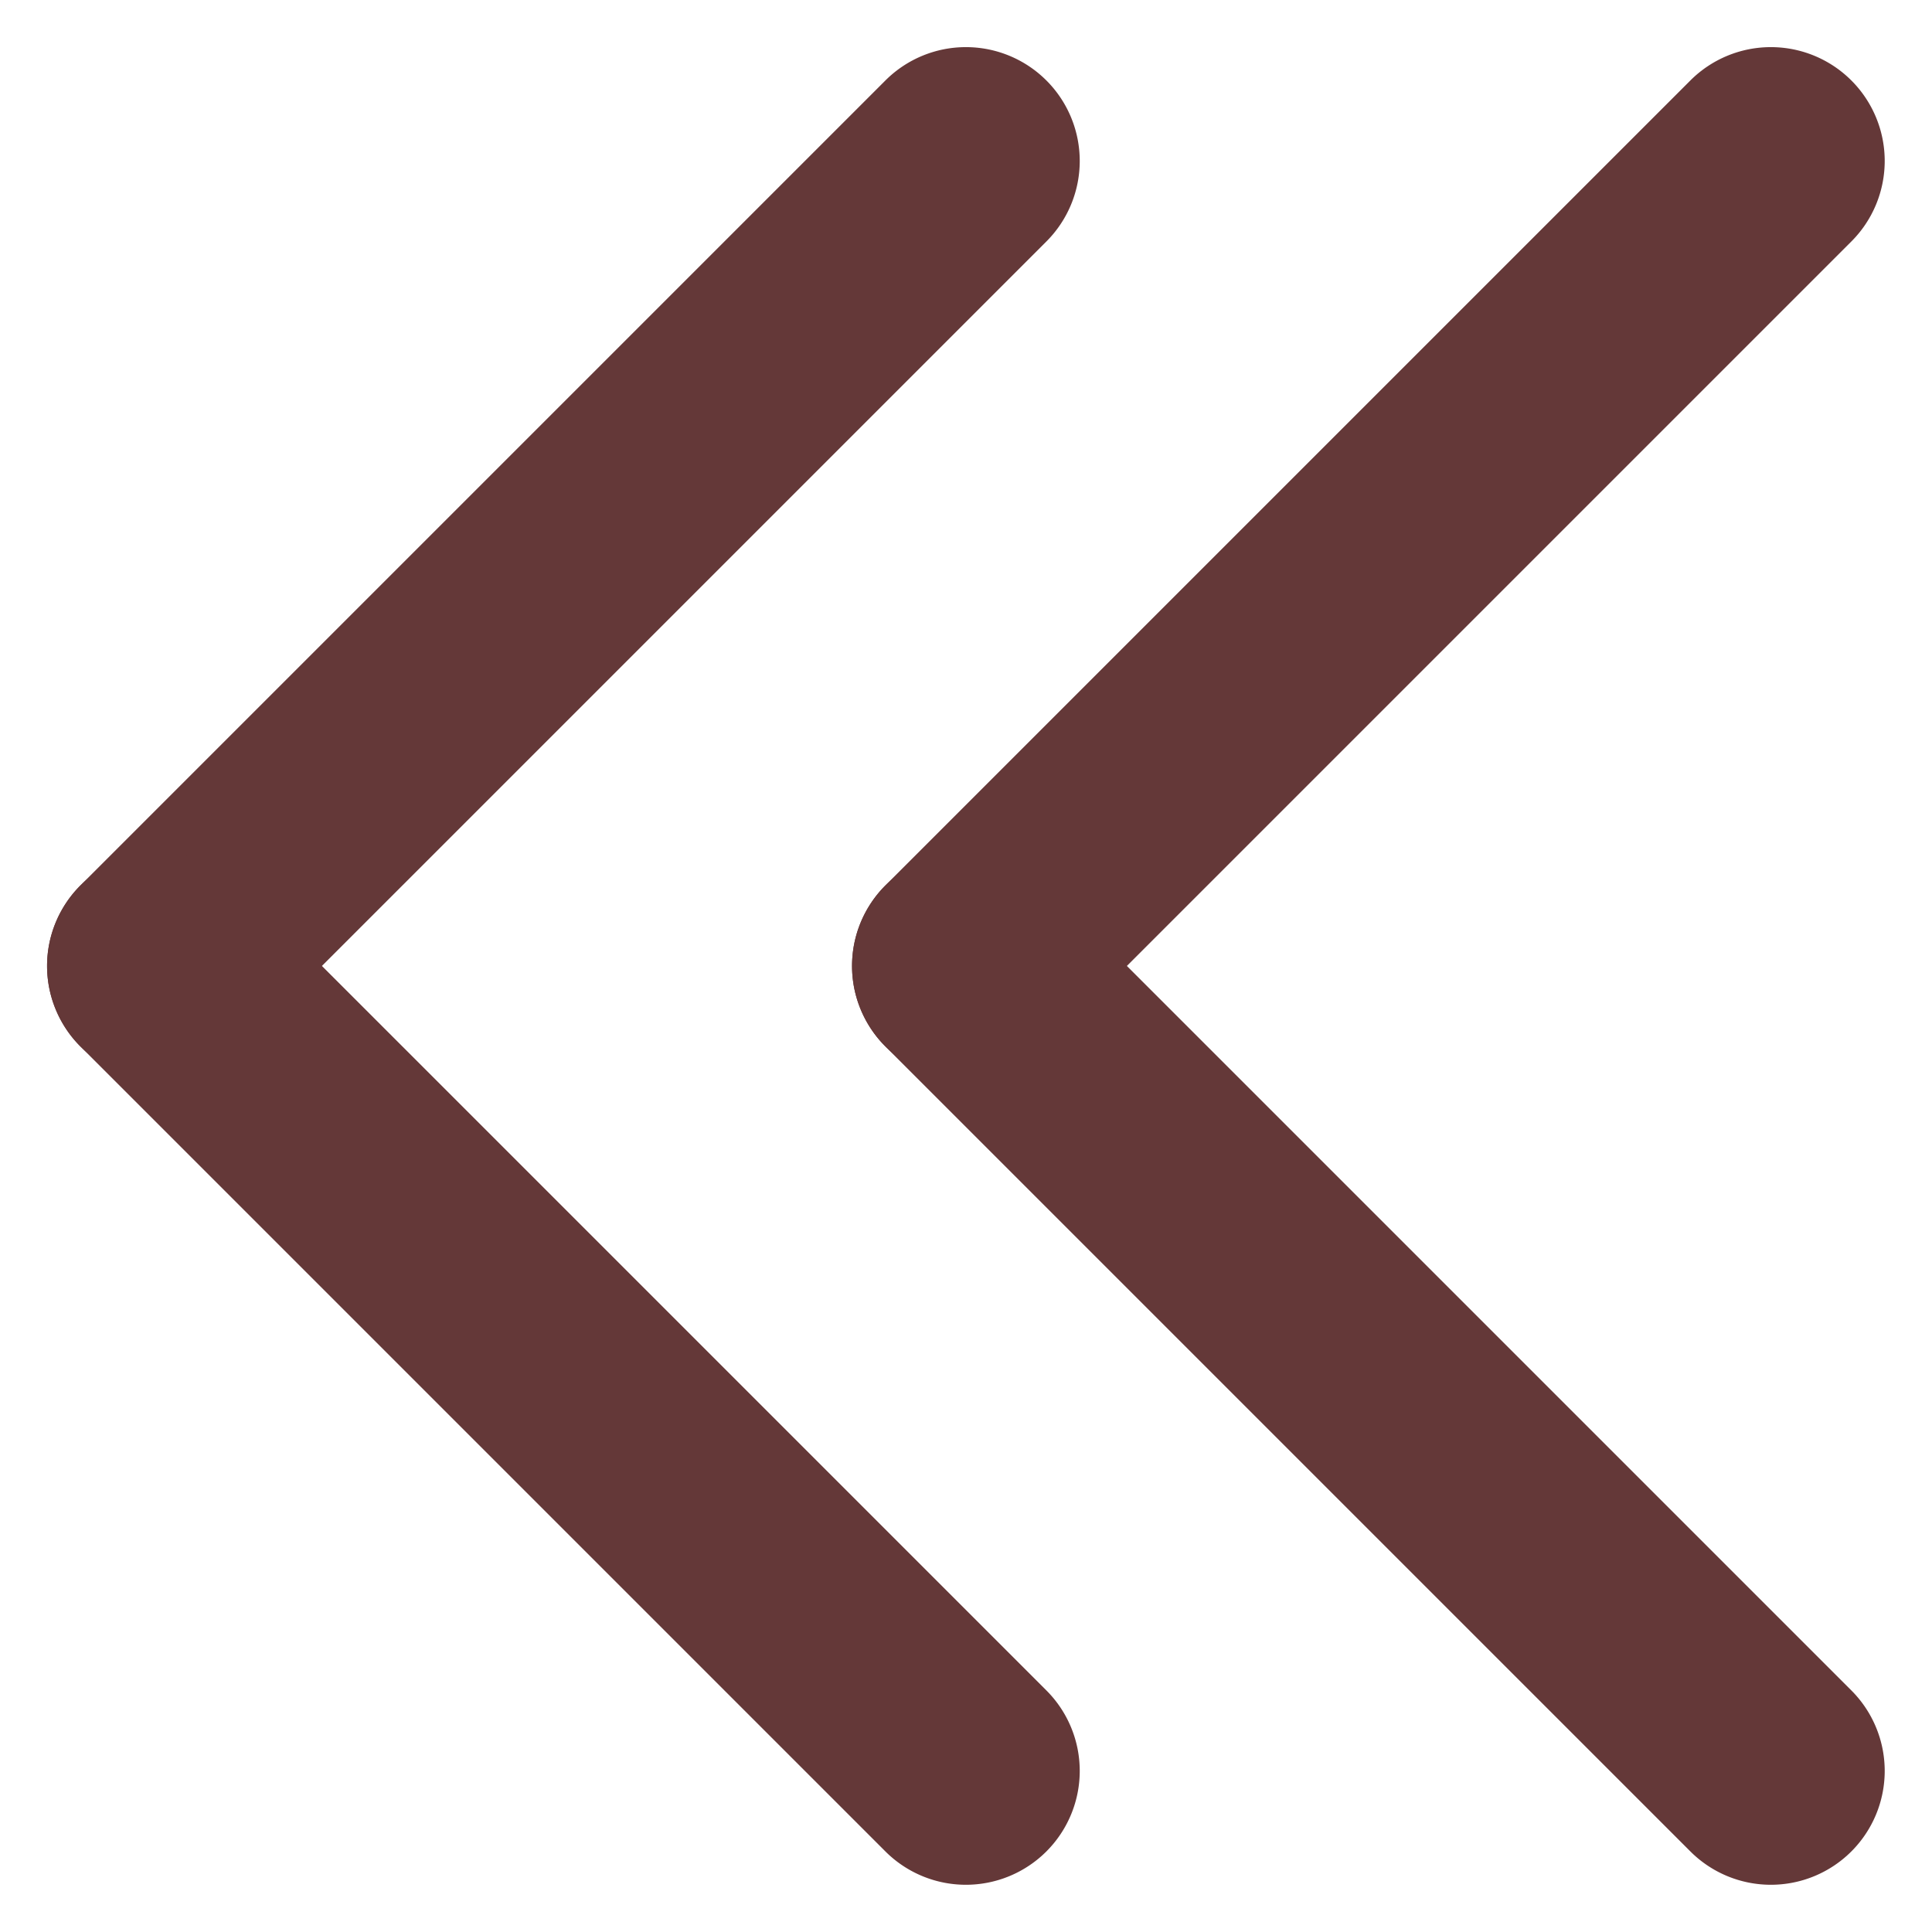
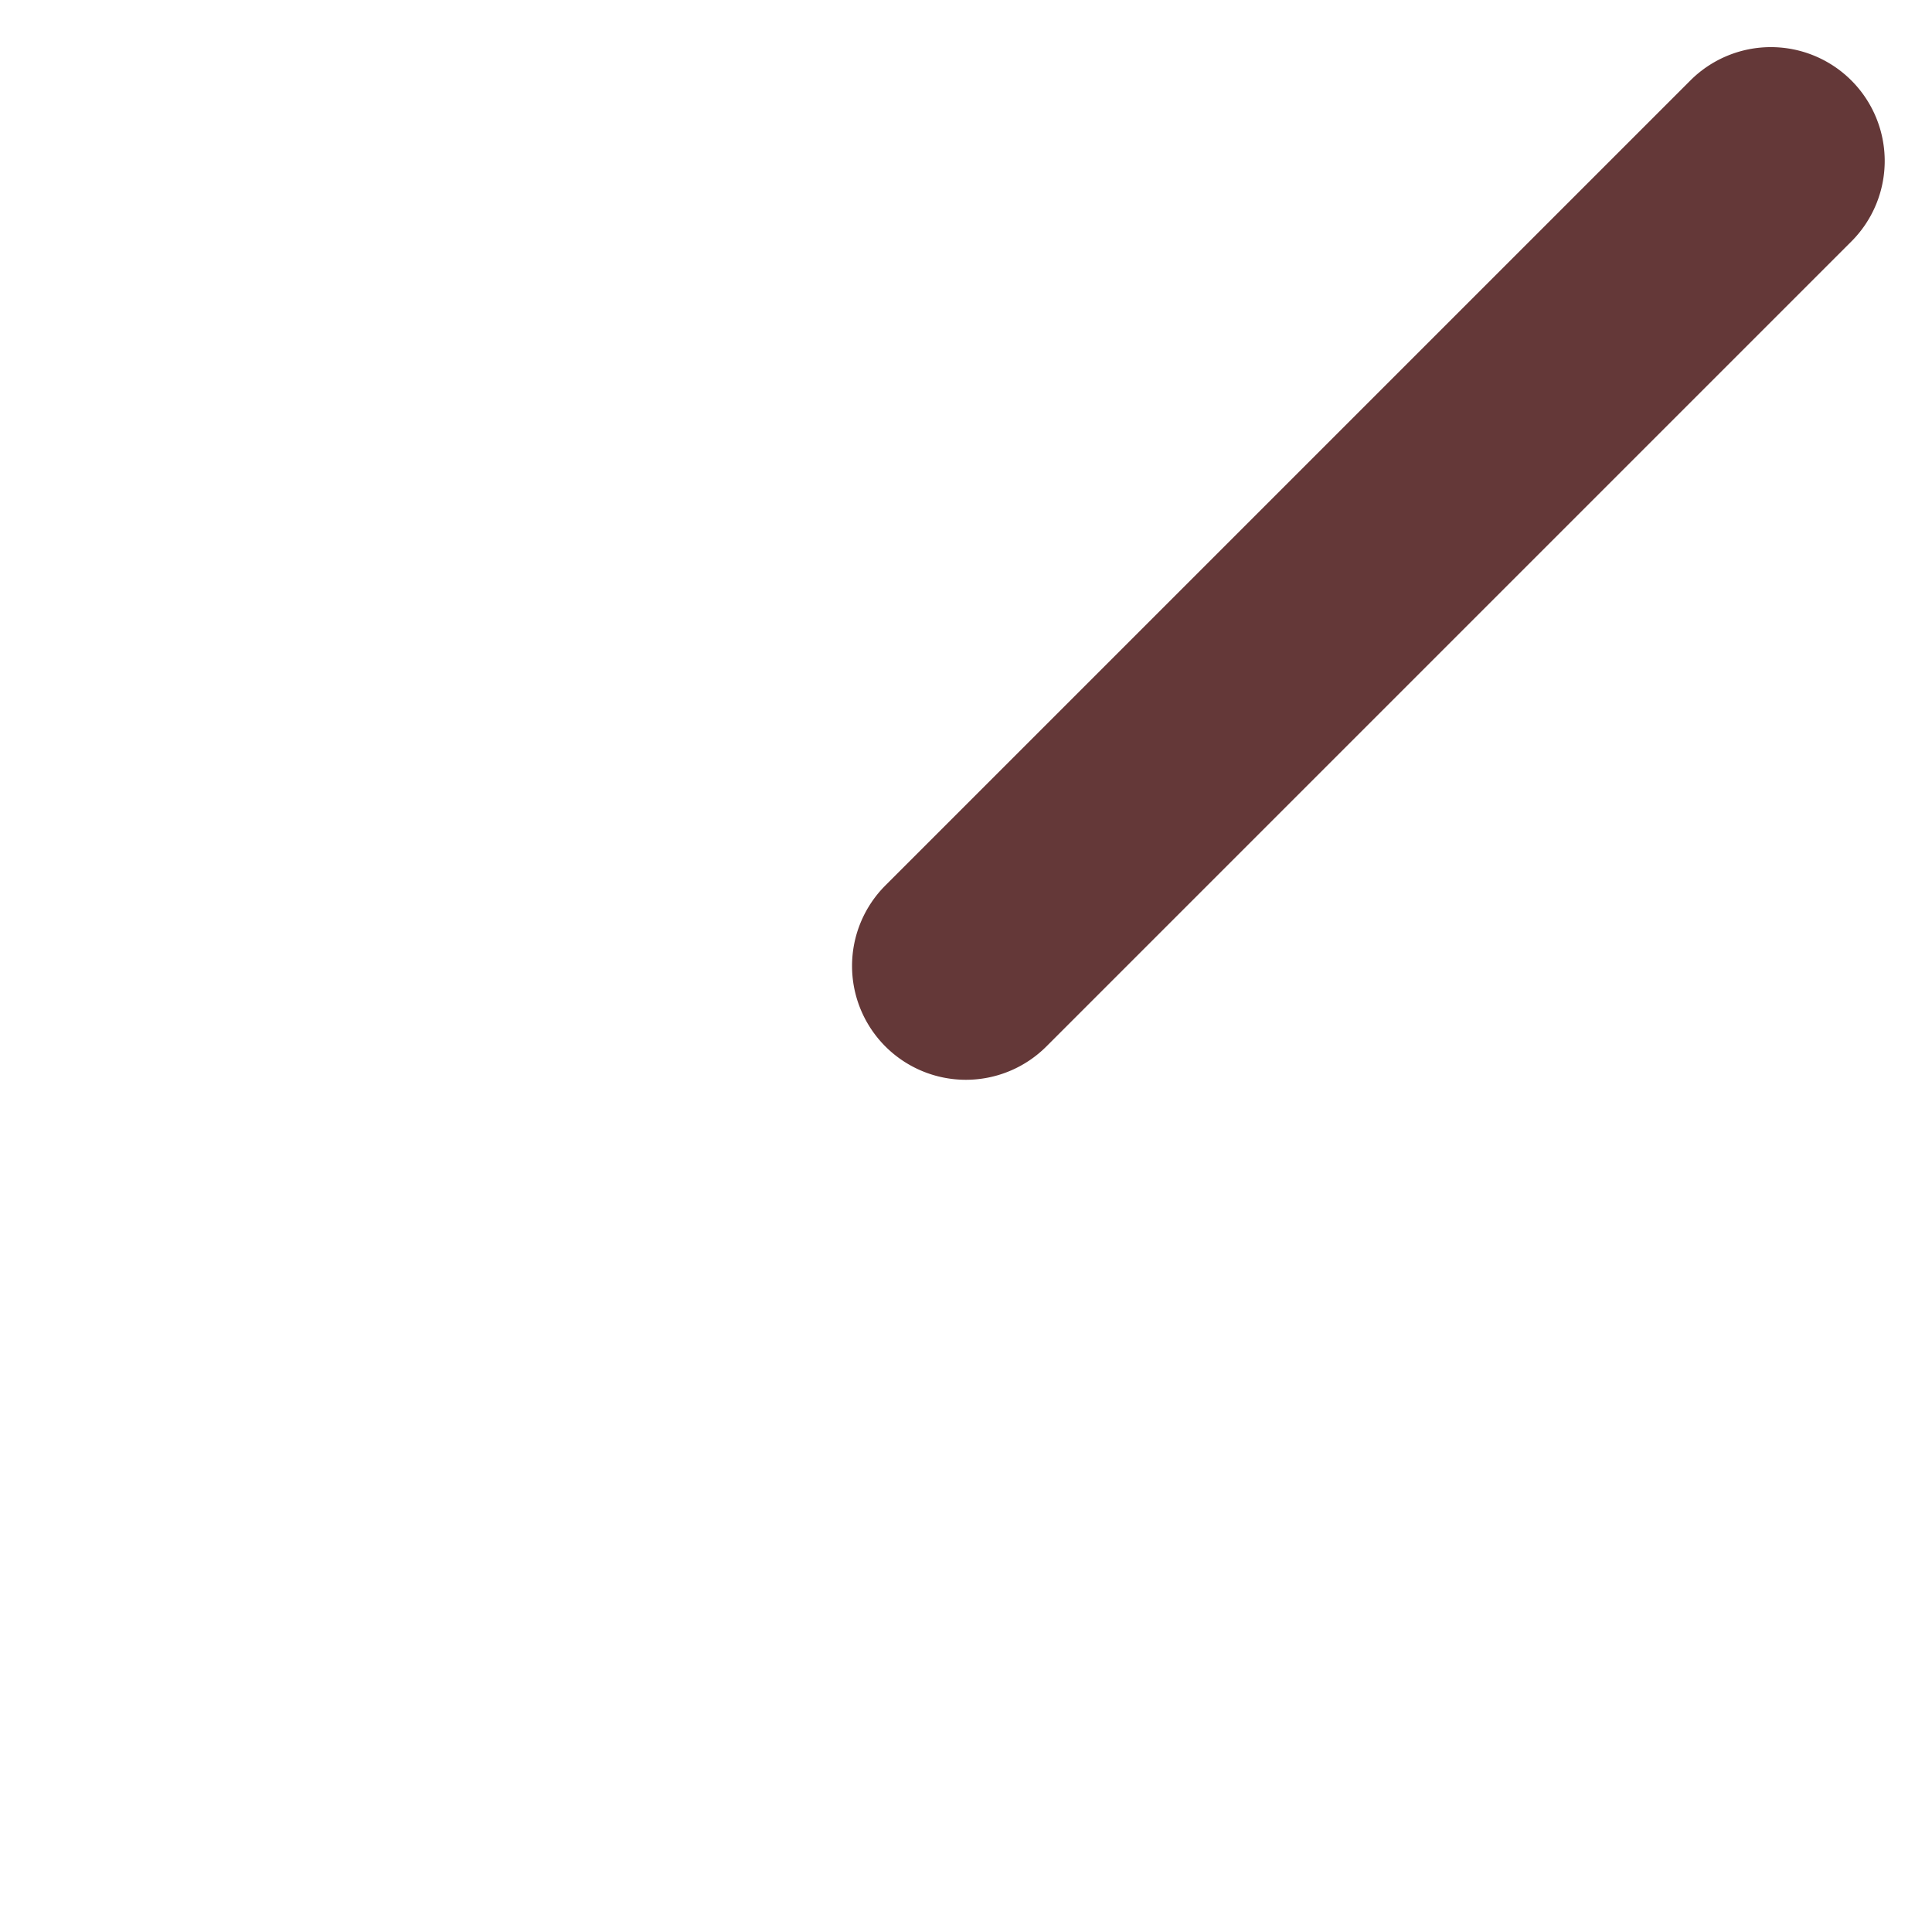
<svg xmlns="http://www.w3.org/2000/svg" width="16.971" height="16.971" viewBox="0 0 16.971 16.971">
  <g id="グループ_40909" data-name="グループ 40909" transform="translate(1007.985 -3703.015)">
    <g id="グループ_40907" data-name="グループ 40907" transform="translate(-2917.174 380.32) rotate(-45)">
-       <path id="線_4306" data-name="線 4306" d="M10,1H0A1,1,0,0,1-1,0,1,1,0,0,1,0-1H10a1,1,0,0,1,1,1A1,1,0,0,1,10,1Z" transform="translate(-1004.5 3706.5)" fill="#643838" />
-       <path id="線_4307" data-name="線 4307" d="M10,1H0A1,1,0,0,1-1,0,1,1,0,0,1,0-1H10a1,1,0,0,1,1,1A1,1,0,0,1,10,1Z" transform="translate(-1004.5 3706.5) rotate(90)" fill="#643838" />
-     </g>
+       </g>
    <g id="グループ_40908" data-name="グループ 40908" transform="translate(-2910.103 380.32) rotate(-45)">
      <path id="線_4306-2" data-name="線 4306" d="M10,1H0A1,1,0,0,1-1,0,1,1,0,0,1,0-1H10a1,1,0,0,1,1,1A1,1,0,0,1,10,1Z" transform="translate(-1004.5 3706.5)" fill="#643838" />
-       <path id="線_4307-2" data-name="線 4307" d="M10,1H0A1,1,0,0,1-1,0,1,1,0,0,1,0-1H10a1,1,0,0,1,1,1A1,1,0,0,1,10,1Z" transform="translate(-1004.5 3706.5) rotate(90)" fill="#643838" />
    </g>
  </g>
</svg>